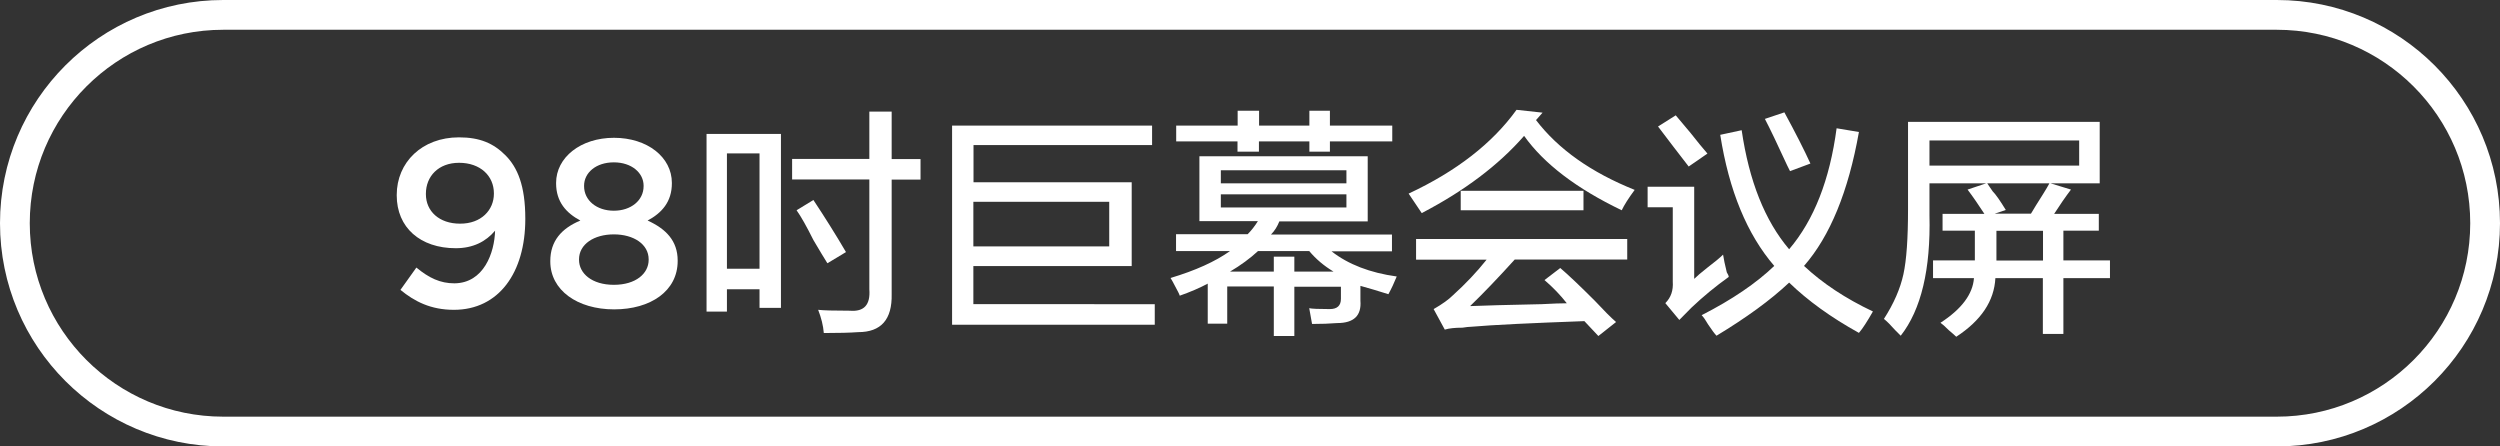
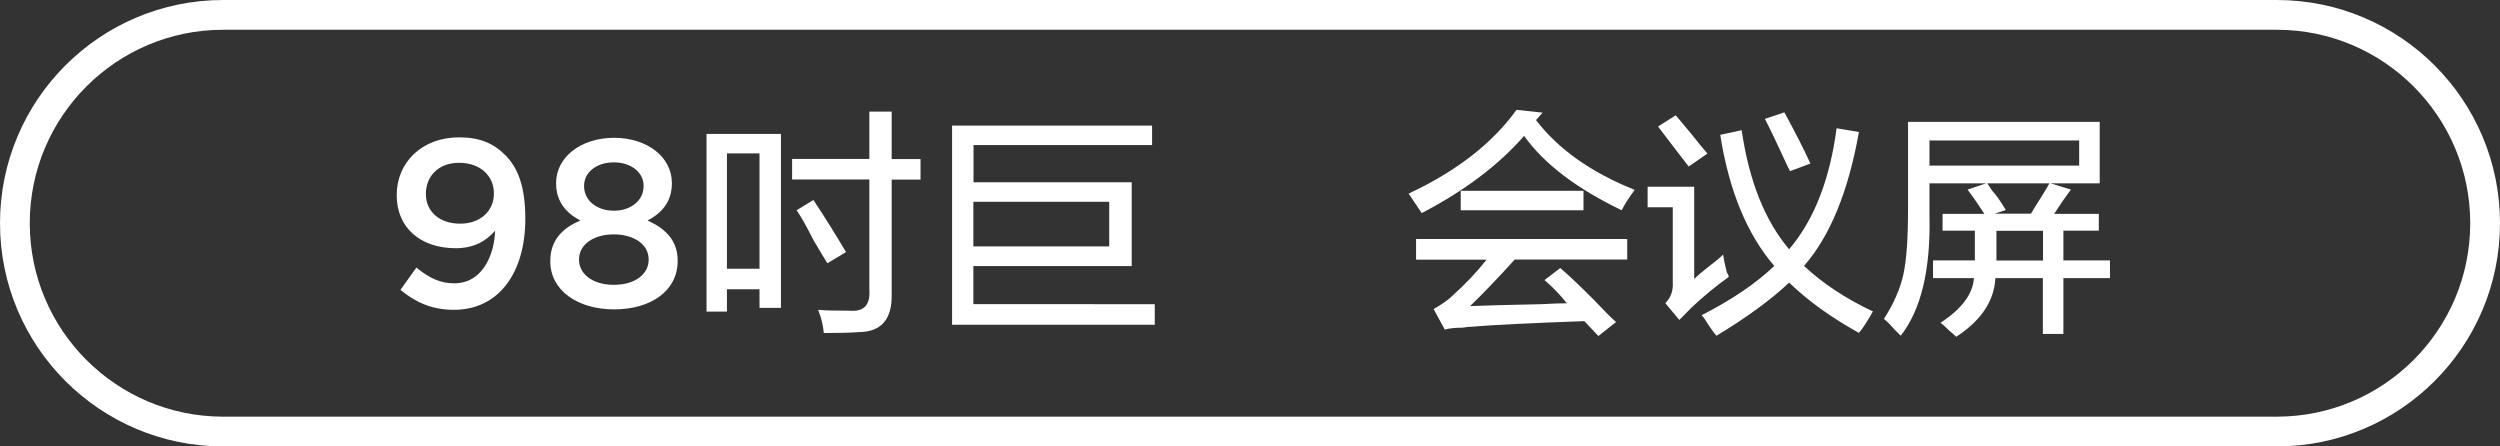
<svg xmlns="http://www.w3.org/2000/svg" version="1.1" id="图层_1" x="0px" y="0px" width="168px" height="30px" viewBox="0 0 168 30" style="enable-background:new 0 0 168 30;" xml:space="preserve">
  <rect x="0" y="0" width="168" height="30" fill="#333333" stroke="none" />
  <style type="text/css">
	.st0{fill:#FFFFFF;}
	.st1{fill:none;stroke:#FFFFFF;stroke-width:2;stroke-miterlimit:10;}
	.st2{fill:#FFFFFF;stroke:#FFFFFF;stroke-width:2;stroke-miterlimit:10;}
	.st3{fill:none;stroke:#FFFFFF;stroke-width:2;stroke-linecap:round;stroke-miterlimit:10;}
</style>
  <g>
    <path class="st0" d="M33.27,15.5c-0.62,0.74-1.49,1.18-2.64,1.18c-2.39,0-3.97-1.39-3.97-3.55V13.1c0-2.19,1.7-3.87,4.18-3.87   c1.41,0,2.32,0.4,3.12,1.2c0.82,0.82,1.34,2.05,1.34,4.26v0.03c0,3.6-1.78,6.1-4.8,6.1c-1.55,0-2.64-0.56-3.59-1.34l1.07-1.5   c0.85,0.7,1.6,1.06,2.56,1.06C32.51,19.02,33.23,16.99,33.27,15.5z M33.19,13.02v-0.03c0-1.17-0.91-2.05-2.34-2.05   c-1.39,0-2.23,0.91-2.23,2.08v0.03c0,1.15,0.9,1.98,2.29,1.98C32.34,15.04,33.19,14.11,33.19,13.02z" />
    <path class="st0" d="M36.98,17.57v-0.03c0-1.34,0.75-2.19,2.02-2.72c-0.94-0.5-1.63-1.25-1.63-2.5v-0.03   c0-1.71,1.65-3.03,3.89-3.03s3.89,1.3,3.89,3.03v0.03c0,1.25-0.69,2-1.63,2.5c1.23,0.56,2.02,1.36,2.02,2.69v0.03   c0,2.02-1.82,3.25-4.27,3.25C38.8,20.79,36.98,19.5,36.98,17.57z M43.59,17.46v-0.03c0-1.02-1.01-1.68-2.34-1.68   s-2.34,0.66-2.34,1.68v0.03c0,0.91,0.86,1.68,2.34,1.68S43.59,18.38,43.59,17.46z M43.25,12.51v-0.03c0-0.86-0.8-1.57-2-1.57   c-1.2,0-2,0.7-2,1.57v0.03c0,0.96,0.85,1.65,2,1.65S43.25,13.47,43.25,12.51z" />
    <path class="st0" d="M47.48,20.94V9h5v11.69h-1.44v-1.25h-2.19v1.5H47.48z M48.85,10.31v7.75h2.19v-7.75H48.85z M53.23,12.06v-1.38   h5.19V7.5h1.5v3.19h1.94v1.38h-1.94v7.69c0.04,1.71-0.71,2.56-2.25,2.56c-0.54,0.04-1.31,0.06-2.31,0.06   c-0.04-0.5-0.17-1.02-0.38-1.56c0.33,0.04,1.04,0.06,2.13,0.06c0.96,0.08,1.39-0.4,1.31-1.44v-7.38H53.23z M55.6,17.69   c-0.21-0.33-0.52-0.85-0.94-1.56c-0.46-0.92-0.83-1.58-1.13-2l1.13-0.69c0.75,1.13,1.48,2.29,2.19,3.5L55.6,17.69z" />
    <path class="st0" d="M65.41,17.88v2.56H77.6v1.38H63.98V8.44h13.44v1.31h-12v2.5h10.63v5.63H65.41z M74.54,13.56h-9.13v3h9.13   V13.56z" />
-     <path class="st0" d="M85.6,22.56v-3.31h-3.13v2.5h-1.31v-2.69c-0.54,0.29-1.17,0.56-1.88,0.81c-0.04-0.13-0.15-0.33-0.31-0.63   c-0.13-0.25-0.23-0.44-0.31-0.56c1.67-0.5,3-1.1,4-1.81h-3.63v-1.13h4.81c0.25-0.25,0.48-0.54,0.69-0.88H80.6V10.5h11.31v4.38   h-5.94c-0.13,0.33-0.31,0.63-0.56,0.88h8.13v1.13h-4.06c1.13,0.88,2.58,1.44,4.38,1.69c-0.17,0.42-0.35,0.81-0.56,1.19   c-0.67-0.21-1.29-0.4-1.88-0.56v1c0.08,1-0.44,1.5-1.56,1.5c-0.5,0.04-1.06,0.06-1.69,0.06l-0.19-1.06   c0.17,0.04,0.63,0.06,1.38,0.06c0.5,0,0.75-0.23,0.75-0.69v-0.81h-3.13v3.31H85.6z M79.04,9.5V8.44h4.13v-1h1.44v1h3.38v-1h1.38v1   h4.19V9.5h-4.19v0.69h-1.38V9.5H84.6v0.69h-1.44V9.5H79.04z M82.04,11.44v0.88h8.44v-0.88H82.04z M82.04,13.06v0.88h8.44v-0.88   H82.04z M86.98,17.25v1h2.63c-0.63-0.38-1.17-0.83-1.63-1.38h-3.44c-0.54,0.5-1.17,0.96-1.88,1.38h2.94v-1H86.98z" />
    <path class="st0" d="M108.98,14.13c-3.04-1.46-5.23-3.13-6.56-5c-1.71,1.96-4,3.69-6.88,5.19c-0.33-0.5-0.63-0.94-0.88-1.31   c3.21-1.5,5.63-3.38,7.25-5.63l1.75,0.19l-0.44,0.5c1.5,1.96,3.71,3.52,6.63,4.69C109.43,13.33,109.14,13.79,108.98,14.13z    M95.16,17.44v-1.38h14.19v1.38h-7.56c-1.13,1.25-2.13,2.29-3,3.13c0.88-0.04,2.48-0.08,4.81-0.13c0.75-0.04,1.31-0.06,1.69-0.06   c-0.42-0.54-0.92-1.06-1.5-1.56l1.06-0.81c0.54,0.46,1.31,1.19,2.31,2.19c0.63,0.67,1.1,1.15,1.44,1.44l-1.19,0.94l-0.94-1   c-3.58,0.13-6.13,0.25-7.63,0.38c-0.13,0-0.31,0.02-0.56,0.06c-0.5,0-0.9,0.04-1.19,0.13l-0.75-1.38c0.58-0.33,1.02-0.65,1.31-0.94   c0.83-0.75,1.58-1.54,2.25-2.38H95.16z M98.16,14.13v-1.31h8.25v1.31H98.16z" />
    <path class="st0" d="M112.85,21.5l-0.94-1.13c0.38-0.38,0.54-0.85,0.5-1.44v-5h-1.69v-1.38h3.13v6.19   c0.17-0.17,0.46-0.42,0.88-0.75c0.5-0.38,0.85-0.67,1.06-0.88c0.04,0.29,0.13,0.69,0.25,1.19c0.08,0.13,0.13,0.23,0.13,0.31   c-0.88,0.63-1.71,1.31-2.5,2.06C113.41,20.94,113.14,21.21,112.85,21.5z M113.48,11.19c-0.71-0.92-1.4-1.81-2.06-2.69l1.19-0.75   c0.25,0.29,0.58,0.69,1,1.19c0.46,0.58,0.83,1.04,1.13,1.38L113.48,11.19z M115.35,22.56c-0.13-0.13-0.31-0.38-0.56-0.75   c-0.17-0.29-0.31-0.5-0.44-0.63c2.04-1.04,3.67-2.15,4.88-3.31c-1.83-2.13-3.04-5.06-3.63-8.81l1.44-0.31   c0.5,3.42,1.56,6.08,3.19,8c1.67-1.96,2.73-4.67,3.19-8.13l1.5,0.25c-0.71,4-1.94,7-3.69,9c1.25,1.17,2.79,2.19,4.63,3.06   c-0.38,0.67-0.69,1.15-0.94,1.44c-1.88-1.04-3.44-2.17-4.69-3.38C118.98,20.17,117.35,21.35,115.35,22.56z M120.29,11.5   c-0.04-0.08-0.1-0.21-0.19-0.38c-0.67-1.46-1.17-2.5-1.5-3.13l1.31-0.44c0.75,1.38,1.33,2.52,1.75,3.44L120.29,11.5z" />
    <path class="st0" d="M127.73,22.56c-0.08-0.08-0.21-0.21-0.38-0.38c-0.29-0.33-0.54-0.58-0.75-0.75c0.67-1.04,1.1-2.04,1.31-3   c0.21-0.96,0.31-2.42,0.31-4.38V8.19h12.88v4.13h-11.44v2.13C129.75,18.1,129.1,20.81,127.73,22.56z M129.66,9.44v1.69h10.06V9.44   H129.66z M130.54,15.5v-1.13h2.81c-0.38-0.58-0.75-1.13-1.13-1.63l1.31-0.44c0.08,0.13,0.21,0.31,0.38,0.56   c0.21,0.21,0.5,0.63,0.88,1.25l-0.75,0.25h2.44c0.17-0.29,0.44-0.73,0.81-1.31c0.21-0.33,0.35-0.58,0.44-0.75l1.44,0.44   c-0.38,0.5-0.75,1.04-1.13,1.63h3v1.13h-2.38v2h3.13v1.19h-3.13v3.75h-1.38v-3.75h-3.19c-0.08,1.54-0.96,2.85-2.63,3.94   c-0.08-0.08-0.25-0.23-0.5-0.44c-0.25-0.25-0.44-0.42-0.56-0.5c1.42-0.92,2.17-1.92,2.25-3h-2.75V17.5h2.81v-0.25V15.5H130.54z    M134.16,17.38v0.13h3.13v-2h-3.13V17.38z" />
  </g>
  <path class="st1" d="M153,29H15C7.27,29,1,22.73,1,15v0C1,7.27,7.27,1,15,1h138c7.73,0,14,6.27,14,14v0C167,22.73,160.73,29,153,29z  " />
</svg>